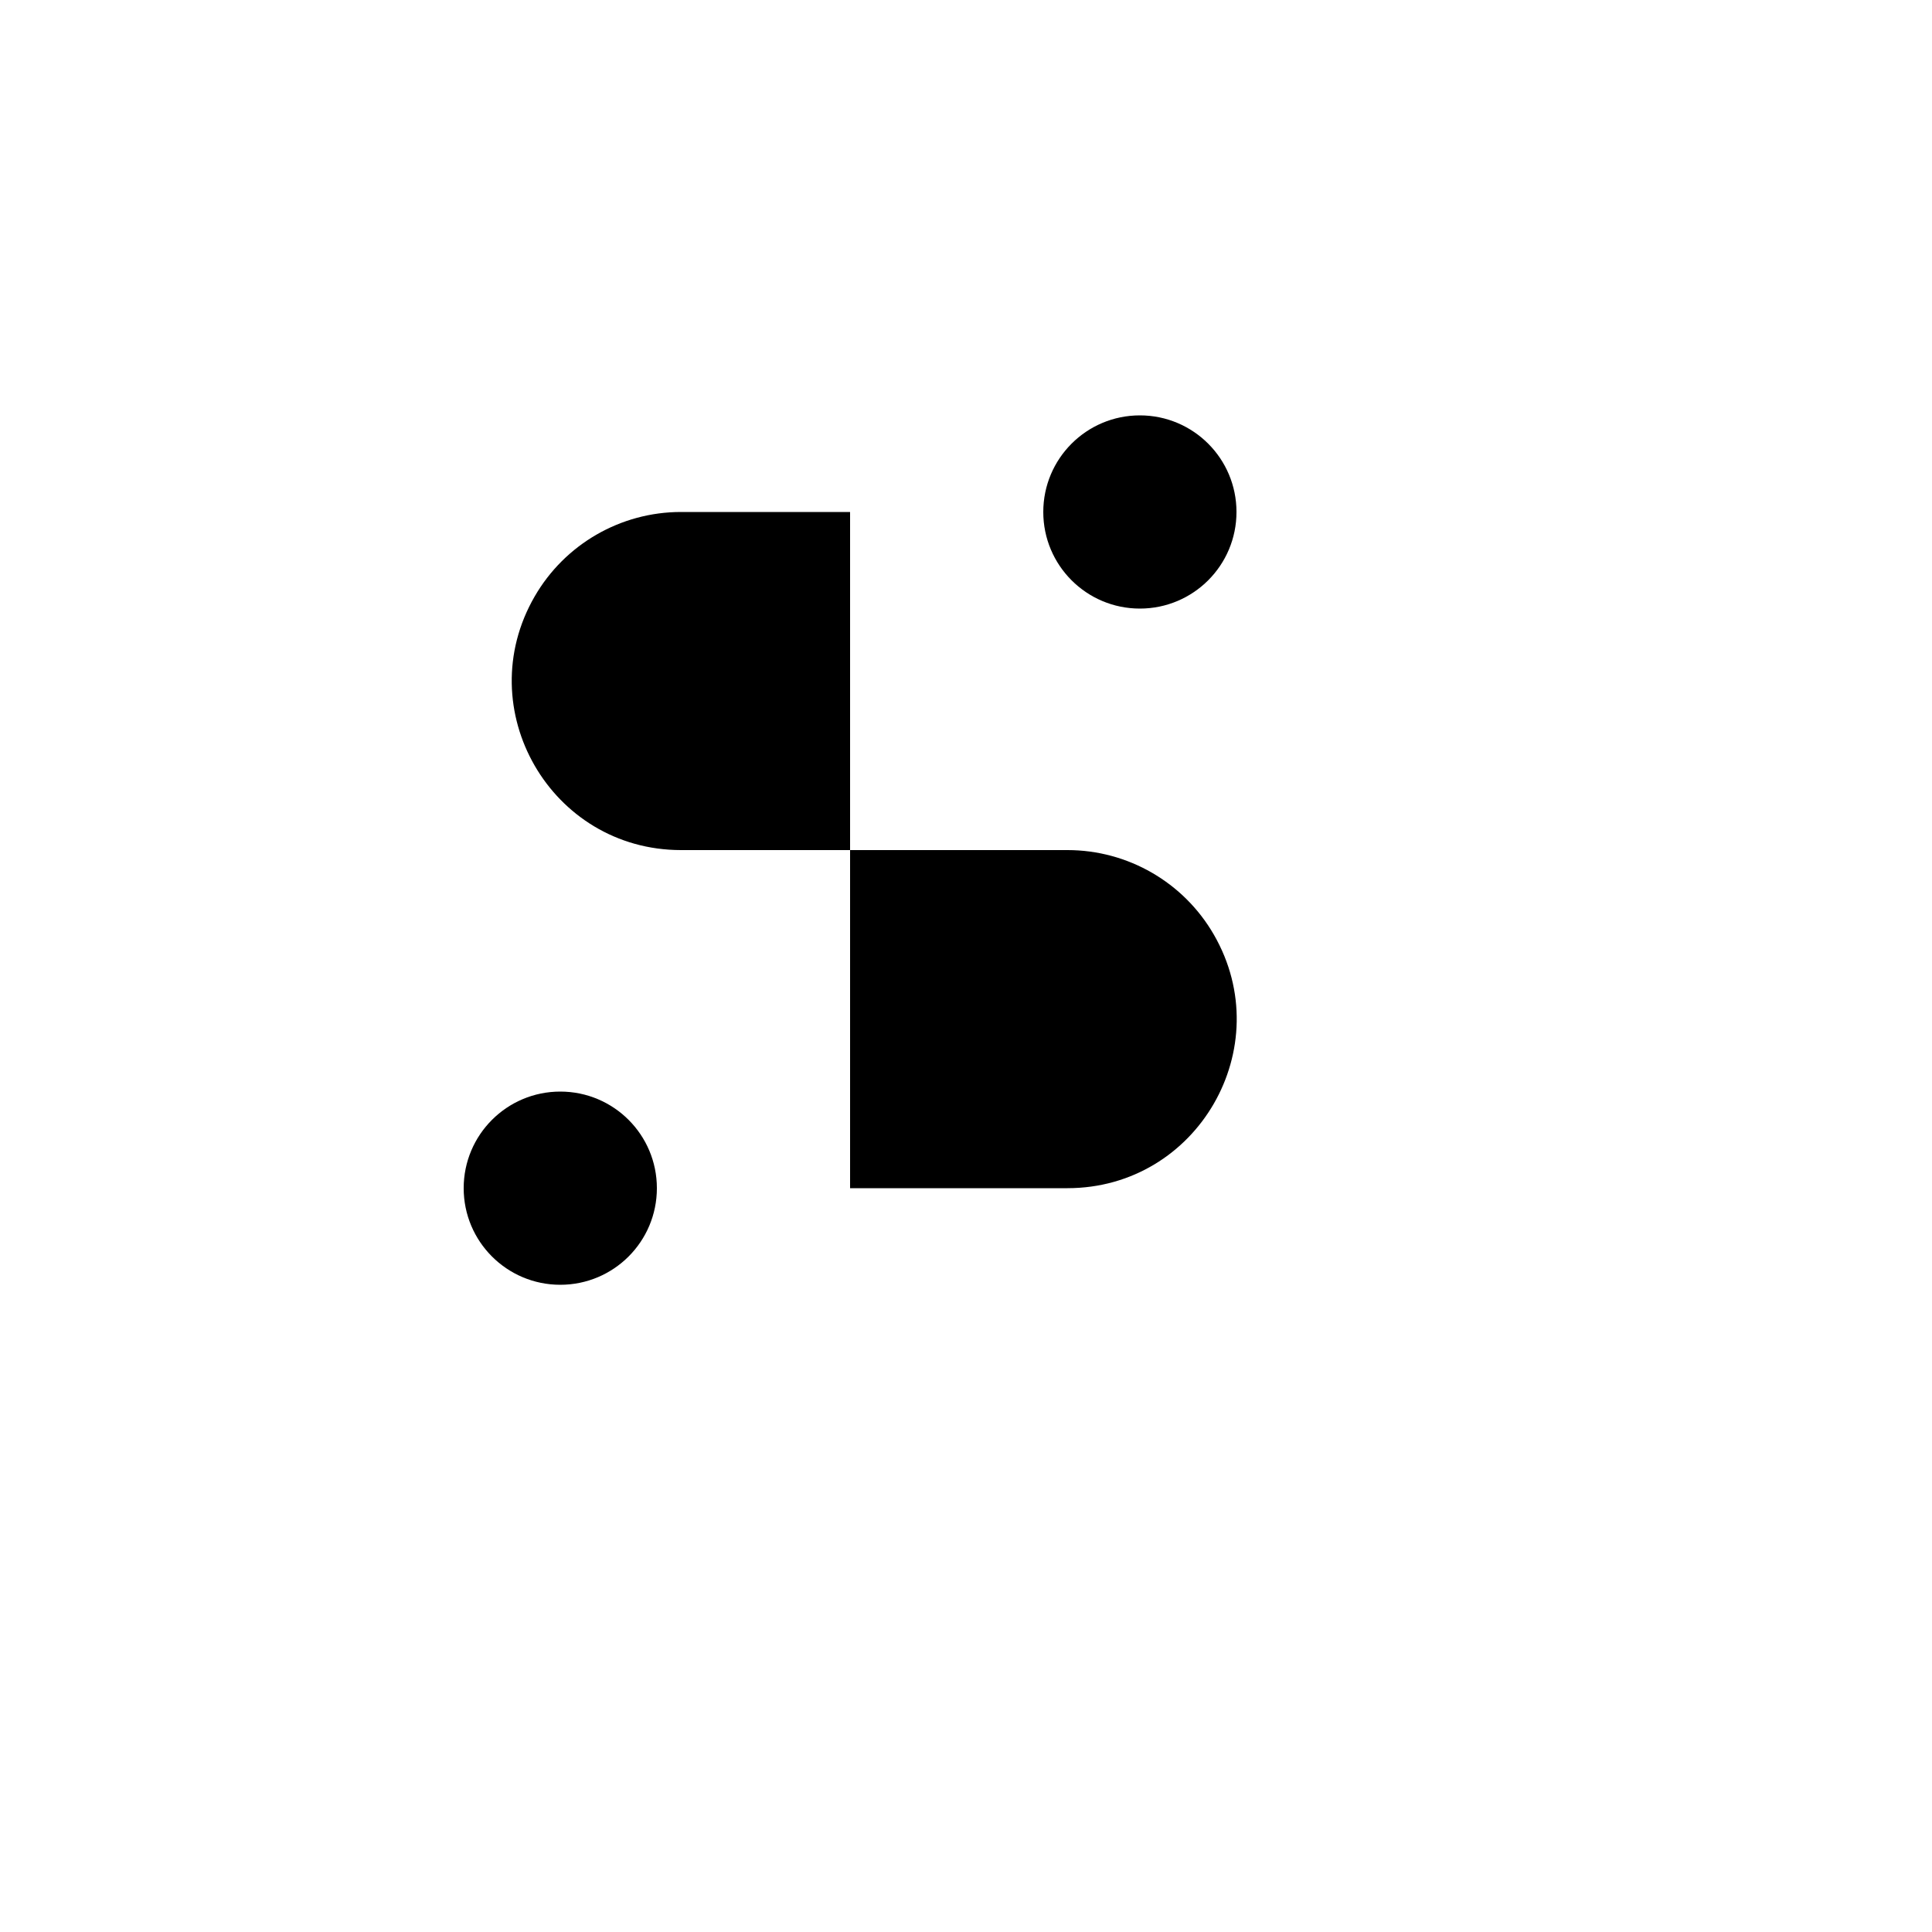
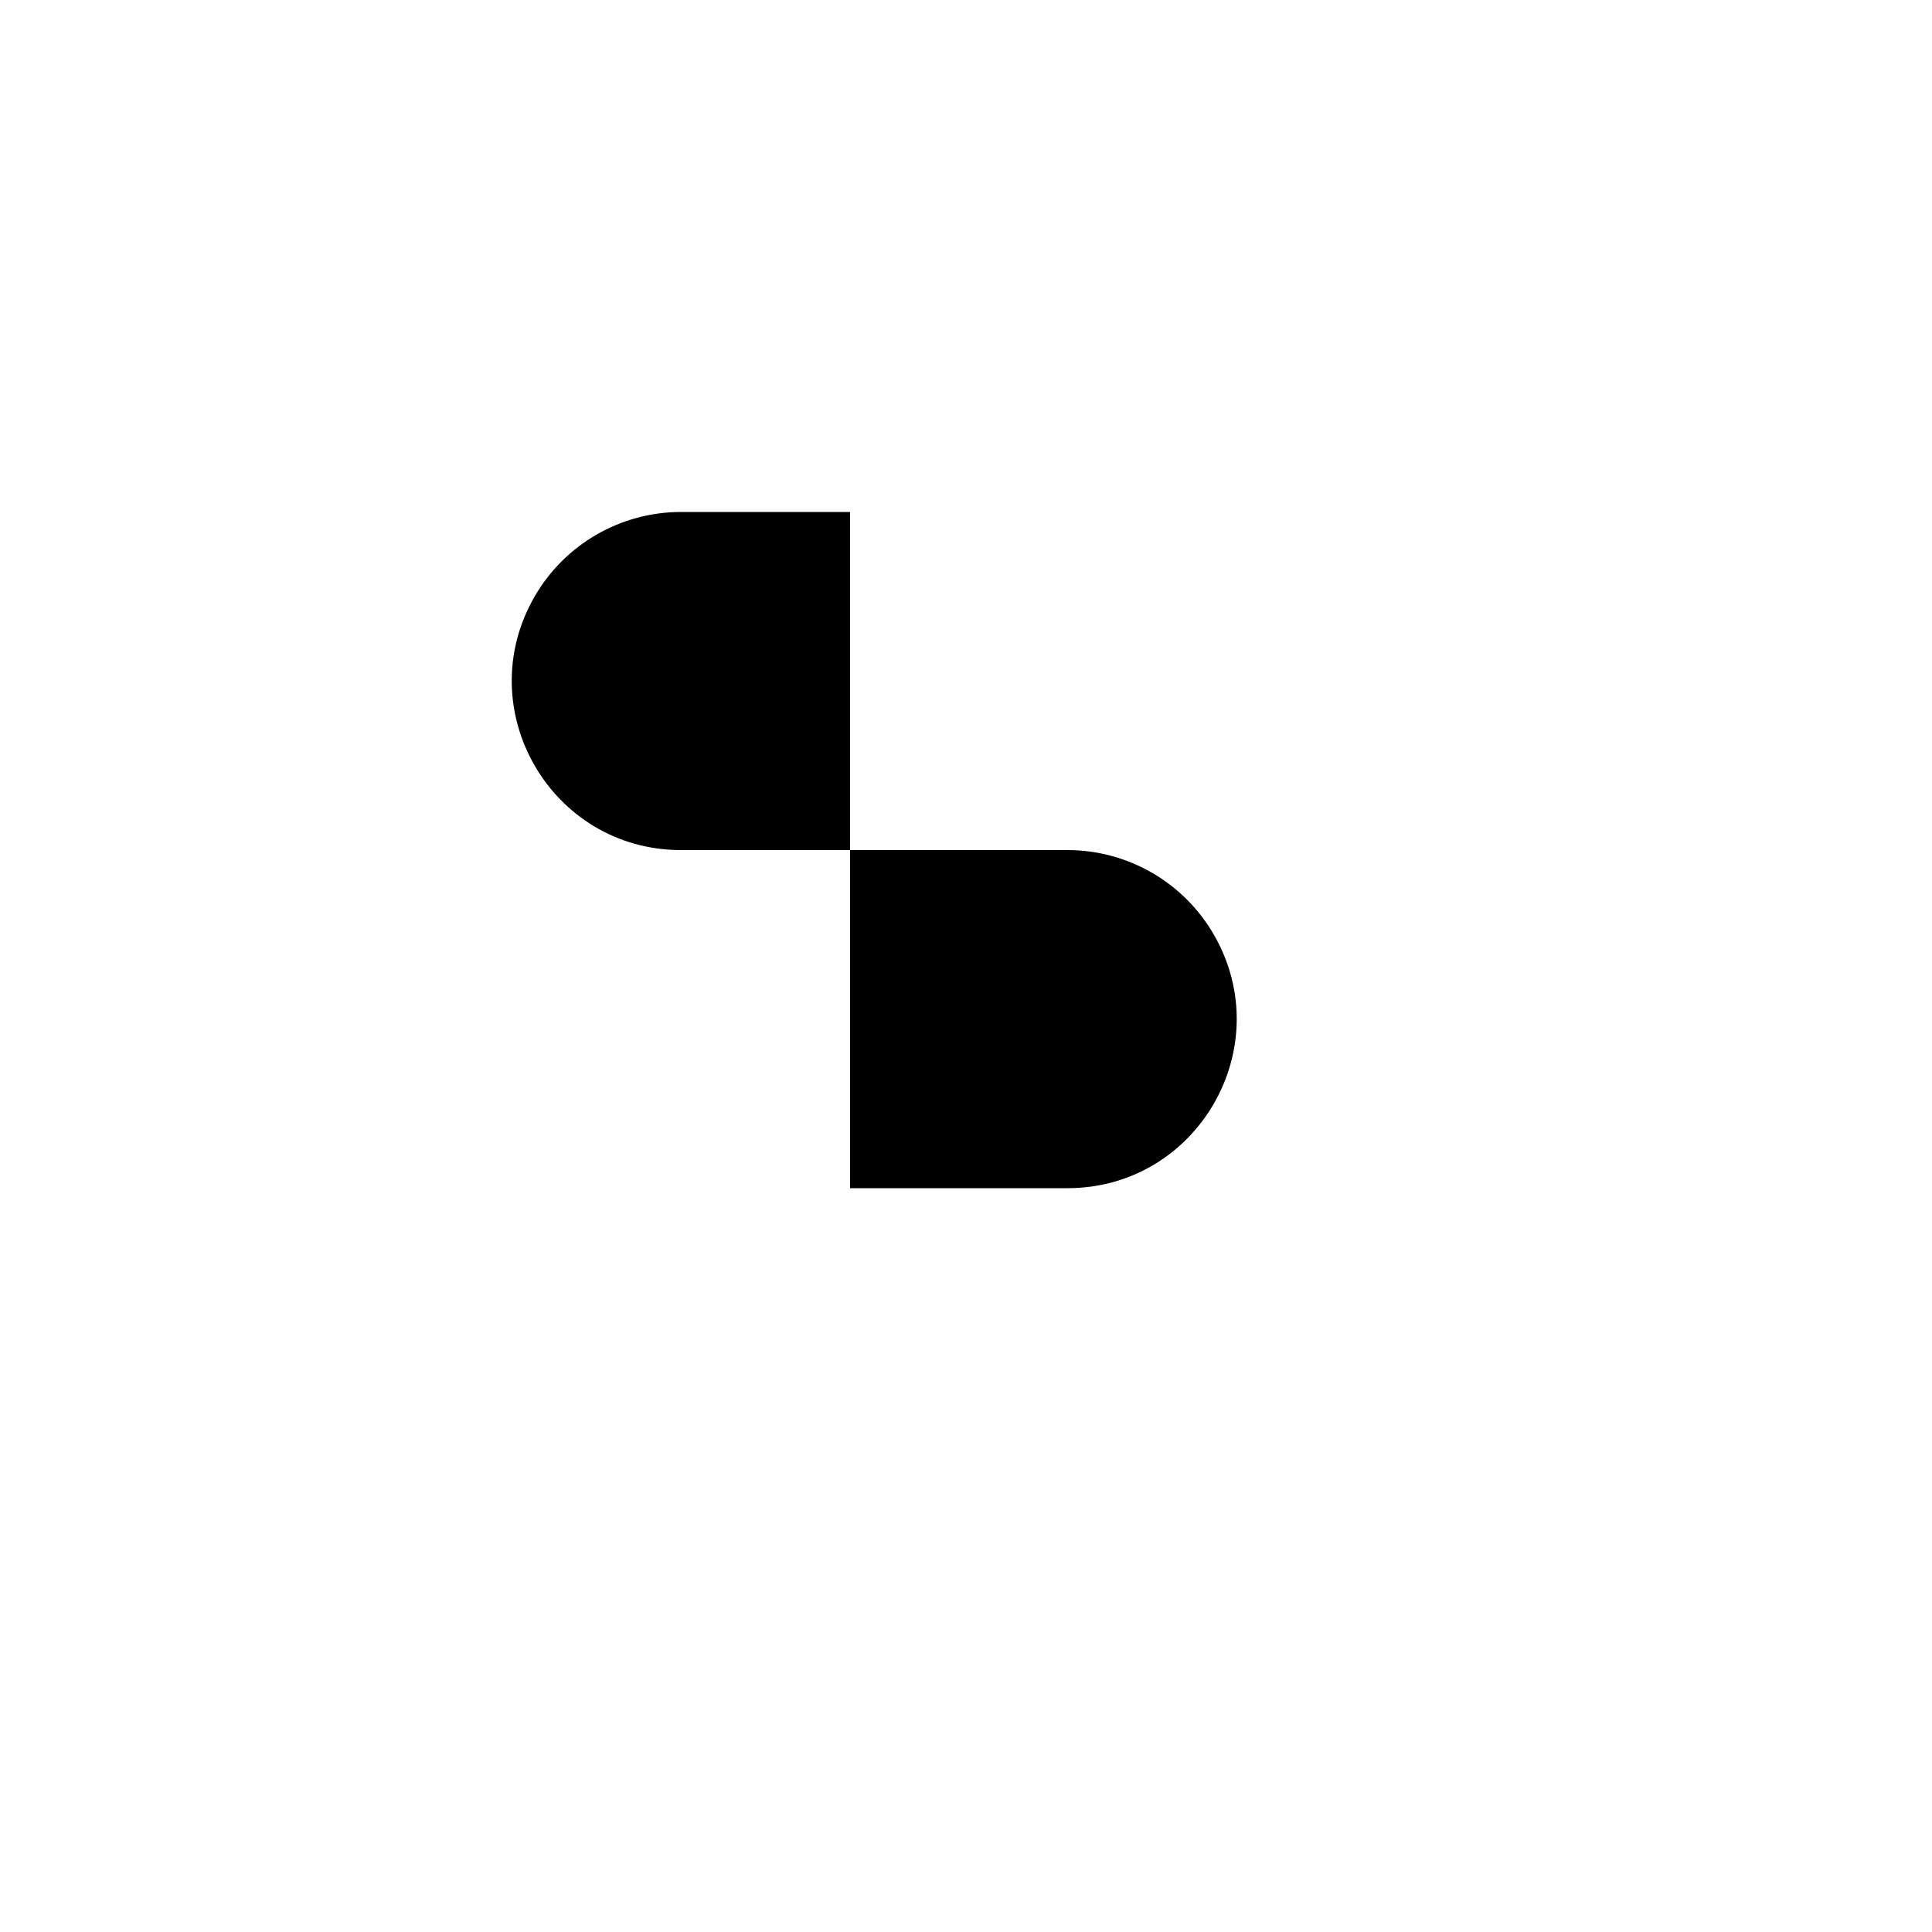
<svg xmlns="http://www.w3.org/2000/svg" version="1.1" width="100%" height="100%" id="svgWorkerArea" viewBox="-25 -25 625 625" style="background: white;">
  <defs id="defsdoc">
    <pattern id="patternBool" x="0" y="0" width="10" height="10" patternUnits="userSpaceOnUse" patternTransform="rotate(35)">
-       <circle cx="5" cy="5" r="4" style="stroke: none;fill: #ff000070;" />
-     </pattern>
+       </pattern>
  </defs>
  <g id="fileImp-833682345" class="cosito">
-     <path id="pathImp-957643058" fill="none" stroke="none" class="grouped" d="M62.5 62.5C62.5 62.5 437.5 62.5 437.5 62.5 437.5 62.5 437.5 437.5 437.5 437.5 437.5 437.5 62.5 437.5 62.5 437.5 62.5 437.5 62.5 62.5 62.5 62.5" />
-     <path id="circleImp-481943285" class="grouped" d="M125 359.375C125 342.109 138.984 328.125 156.25 328.125 173.516 328.125 187.5 342.109 187.5 359.375 187.5 376.641 173.516 390.625 156.25 390.625 138.984 390.625 125 376.641 125 359.375 125 359.375 125 359.375 125 359.375" />
-     <path id="circleImp-513914591" class="grouped" d="M312.5 140.625C312.5 123.359 326.484 109.375 343.75 109.375 361.016 109.375 375 123.359 375 140.625 375 157.891 361.016 171.875 343.75 171.875 326.484 171.875 312.5 157.891 312.5 140.625 312.5 140.625 312.5 140.625 312.5 140.625" />
    <path id="pathImp-195552681" class="grouped" d="M250 359.375C250 359.375 320.312 359.375 320.312 359.375 362.411 359.375 388.722 313.802 367.673 277.344 357.905 260.423 339.85 250 320.312 250 320.312 250 195.312 250 195.312 250 153.214 250 126.903 204.427 147.952 167.969 157.72 151.048 175.775 140.625 195.312 140.625 195.312 140.625 250 140.625 250 140.625" />
  </g>
</svg>